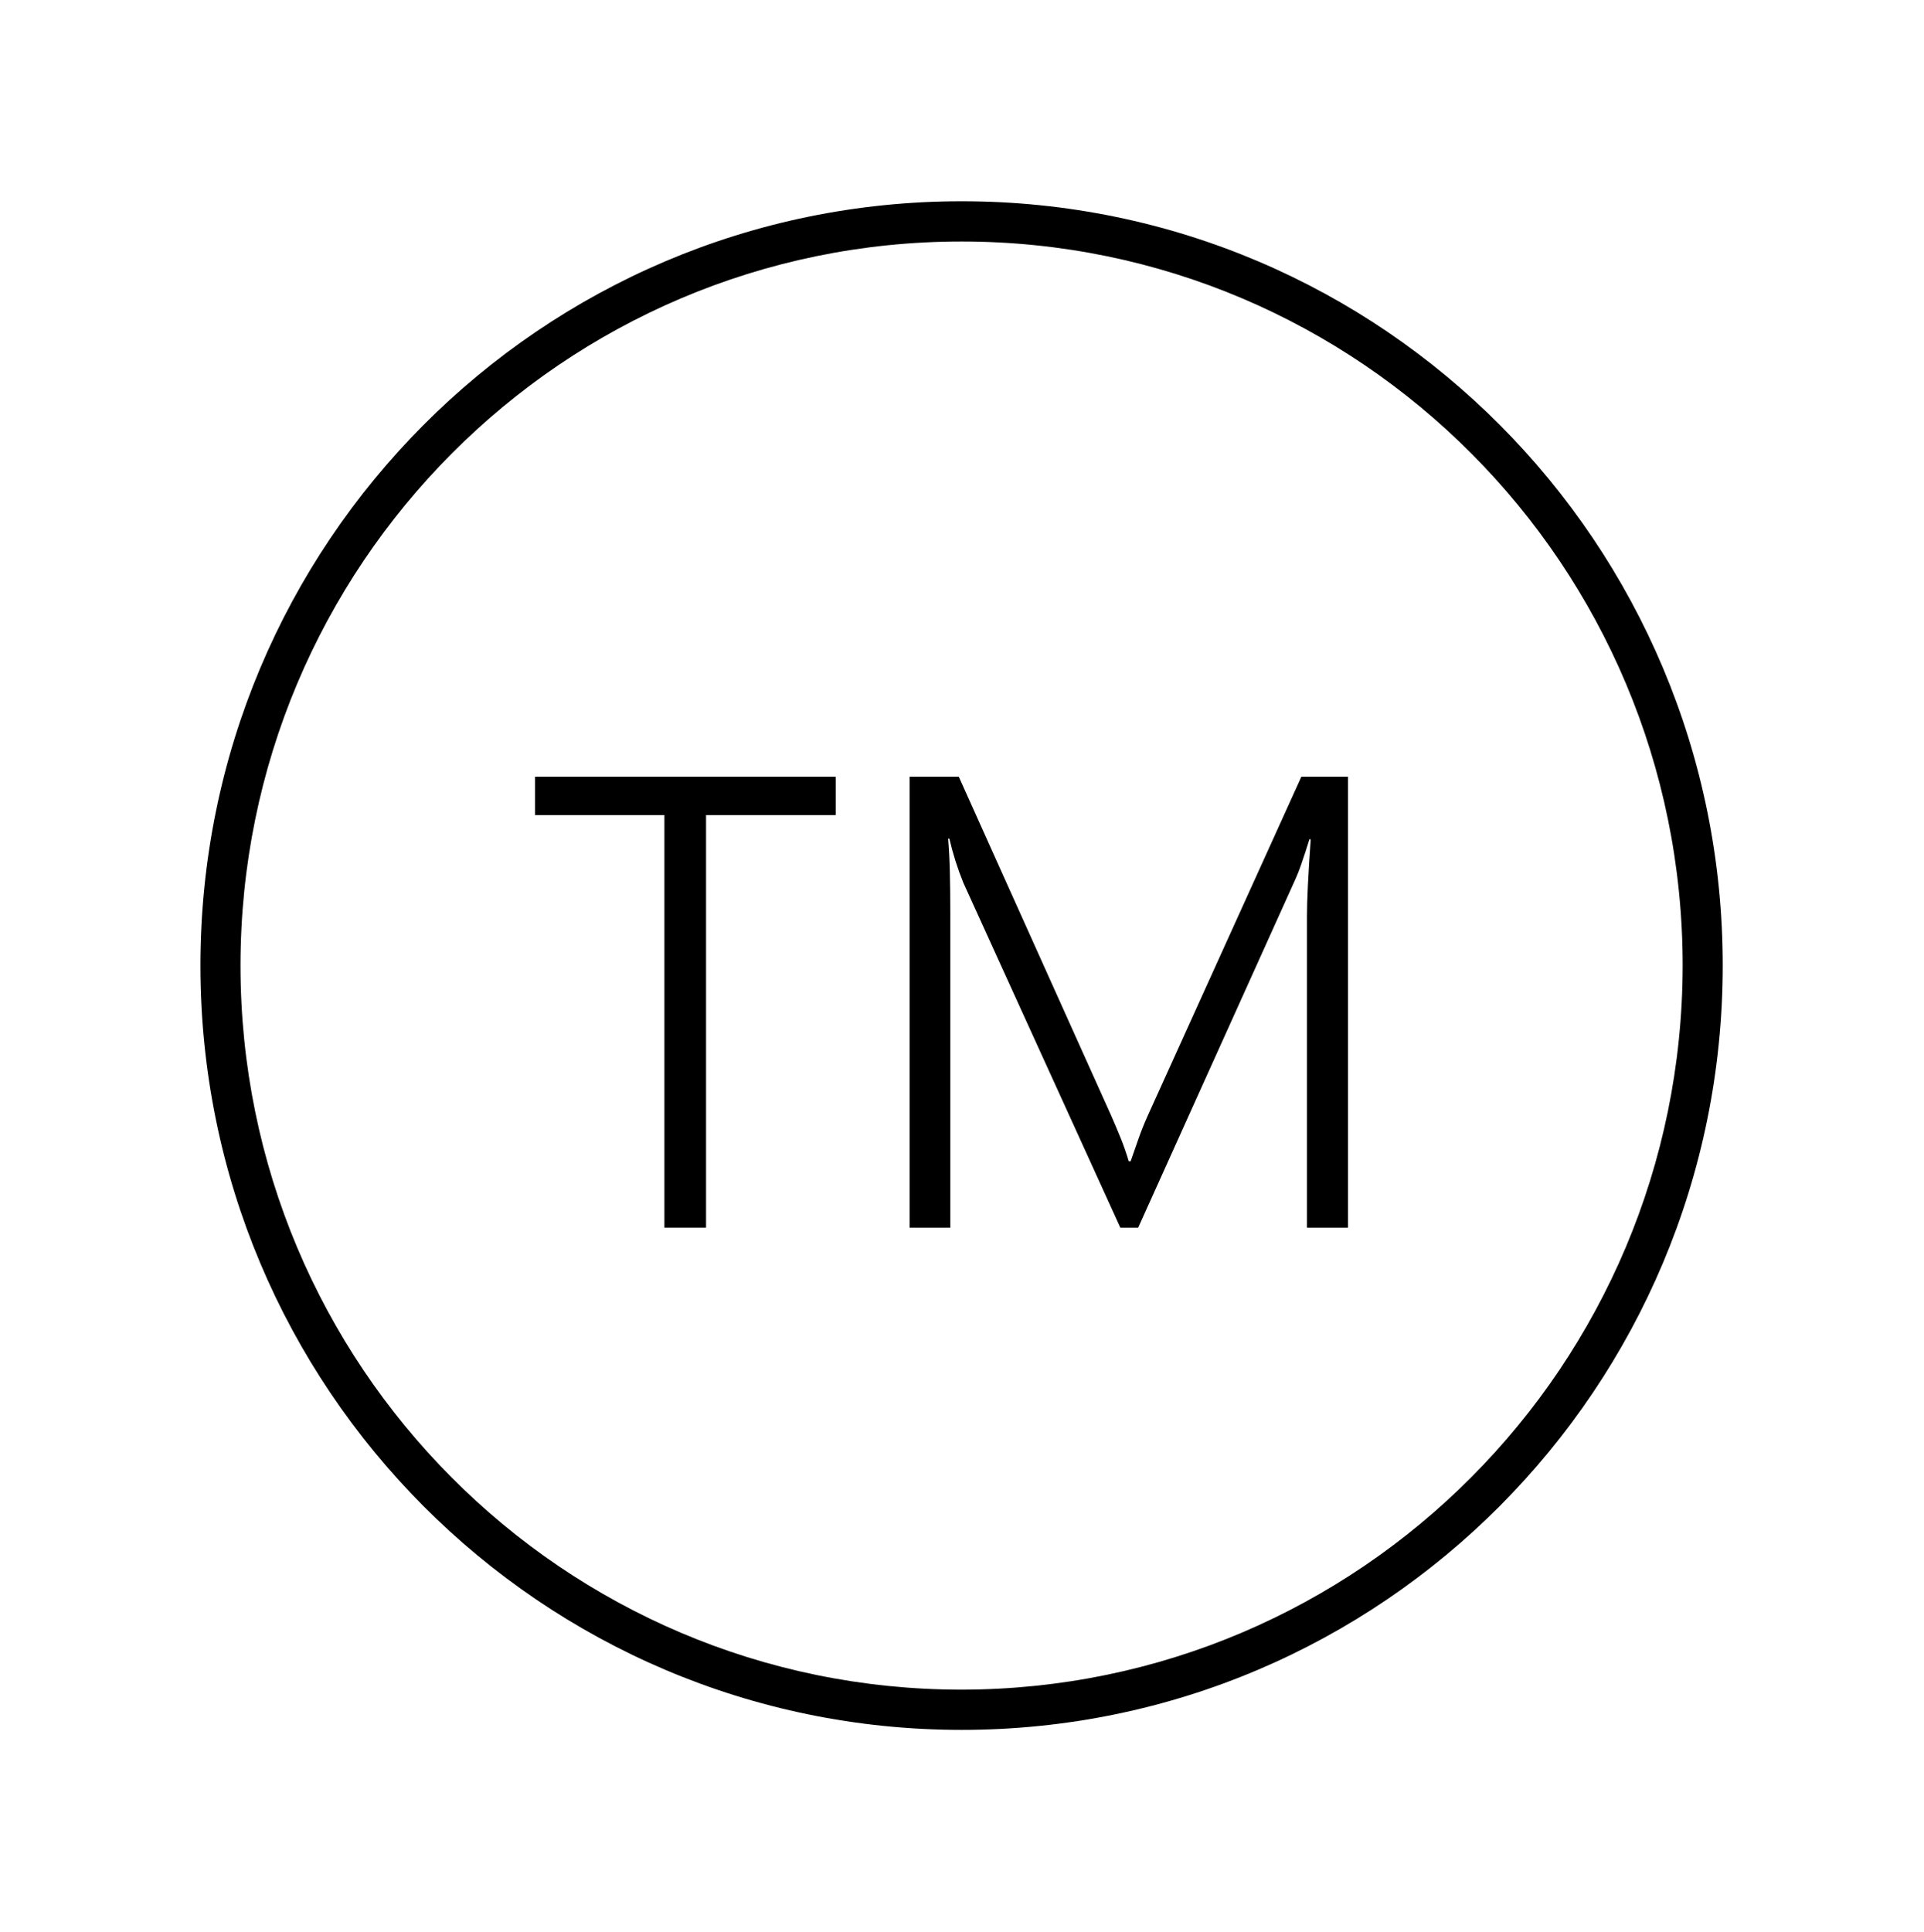
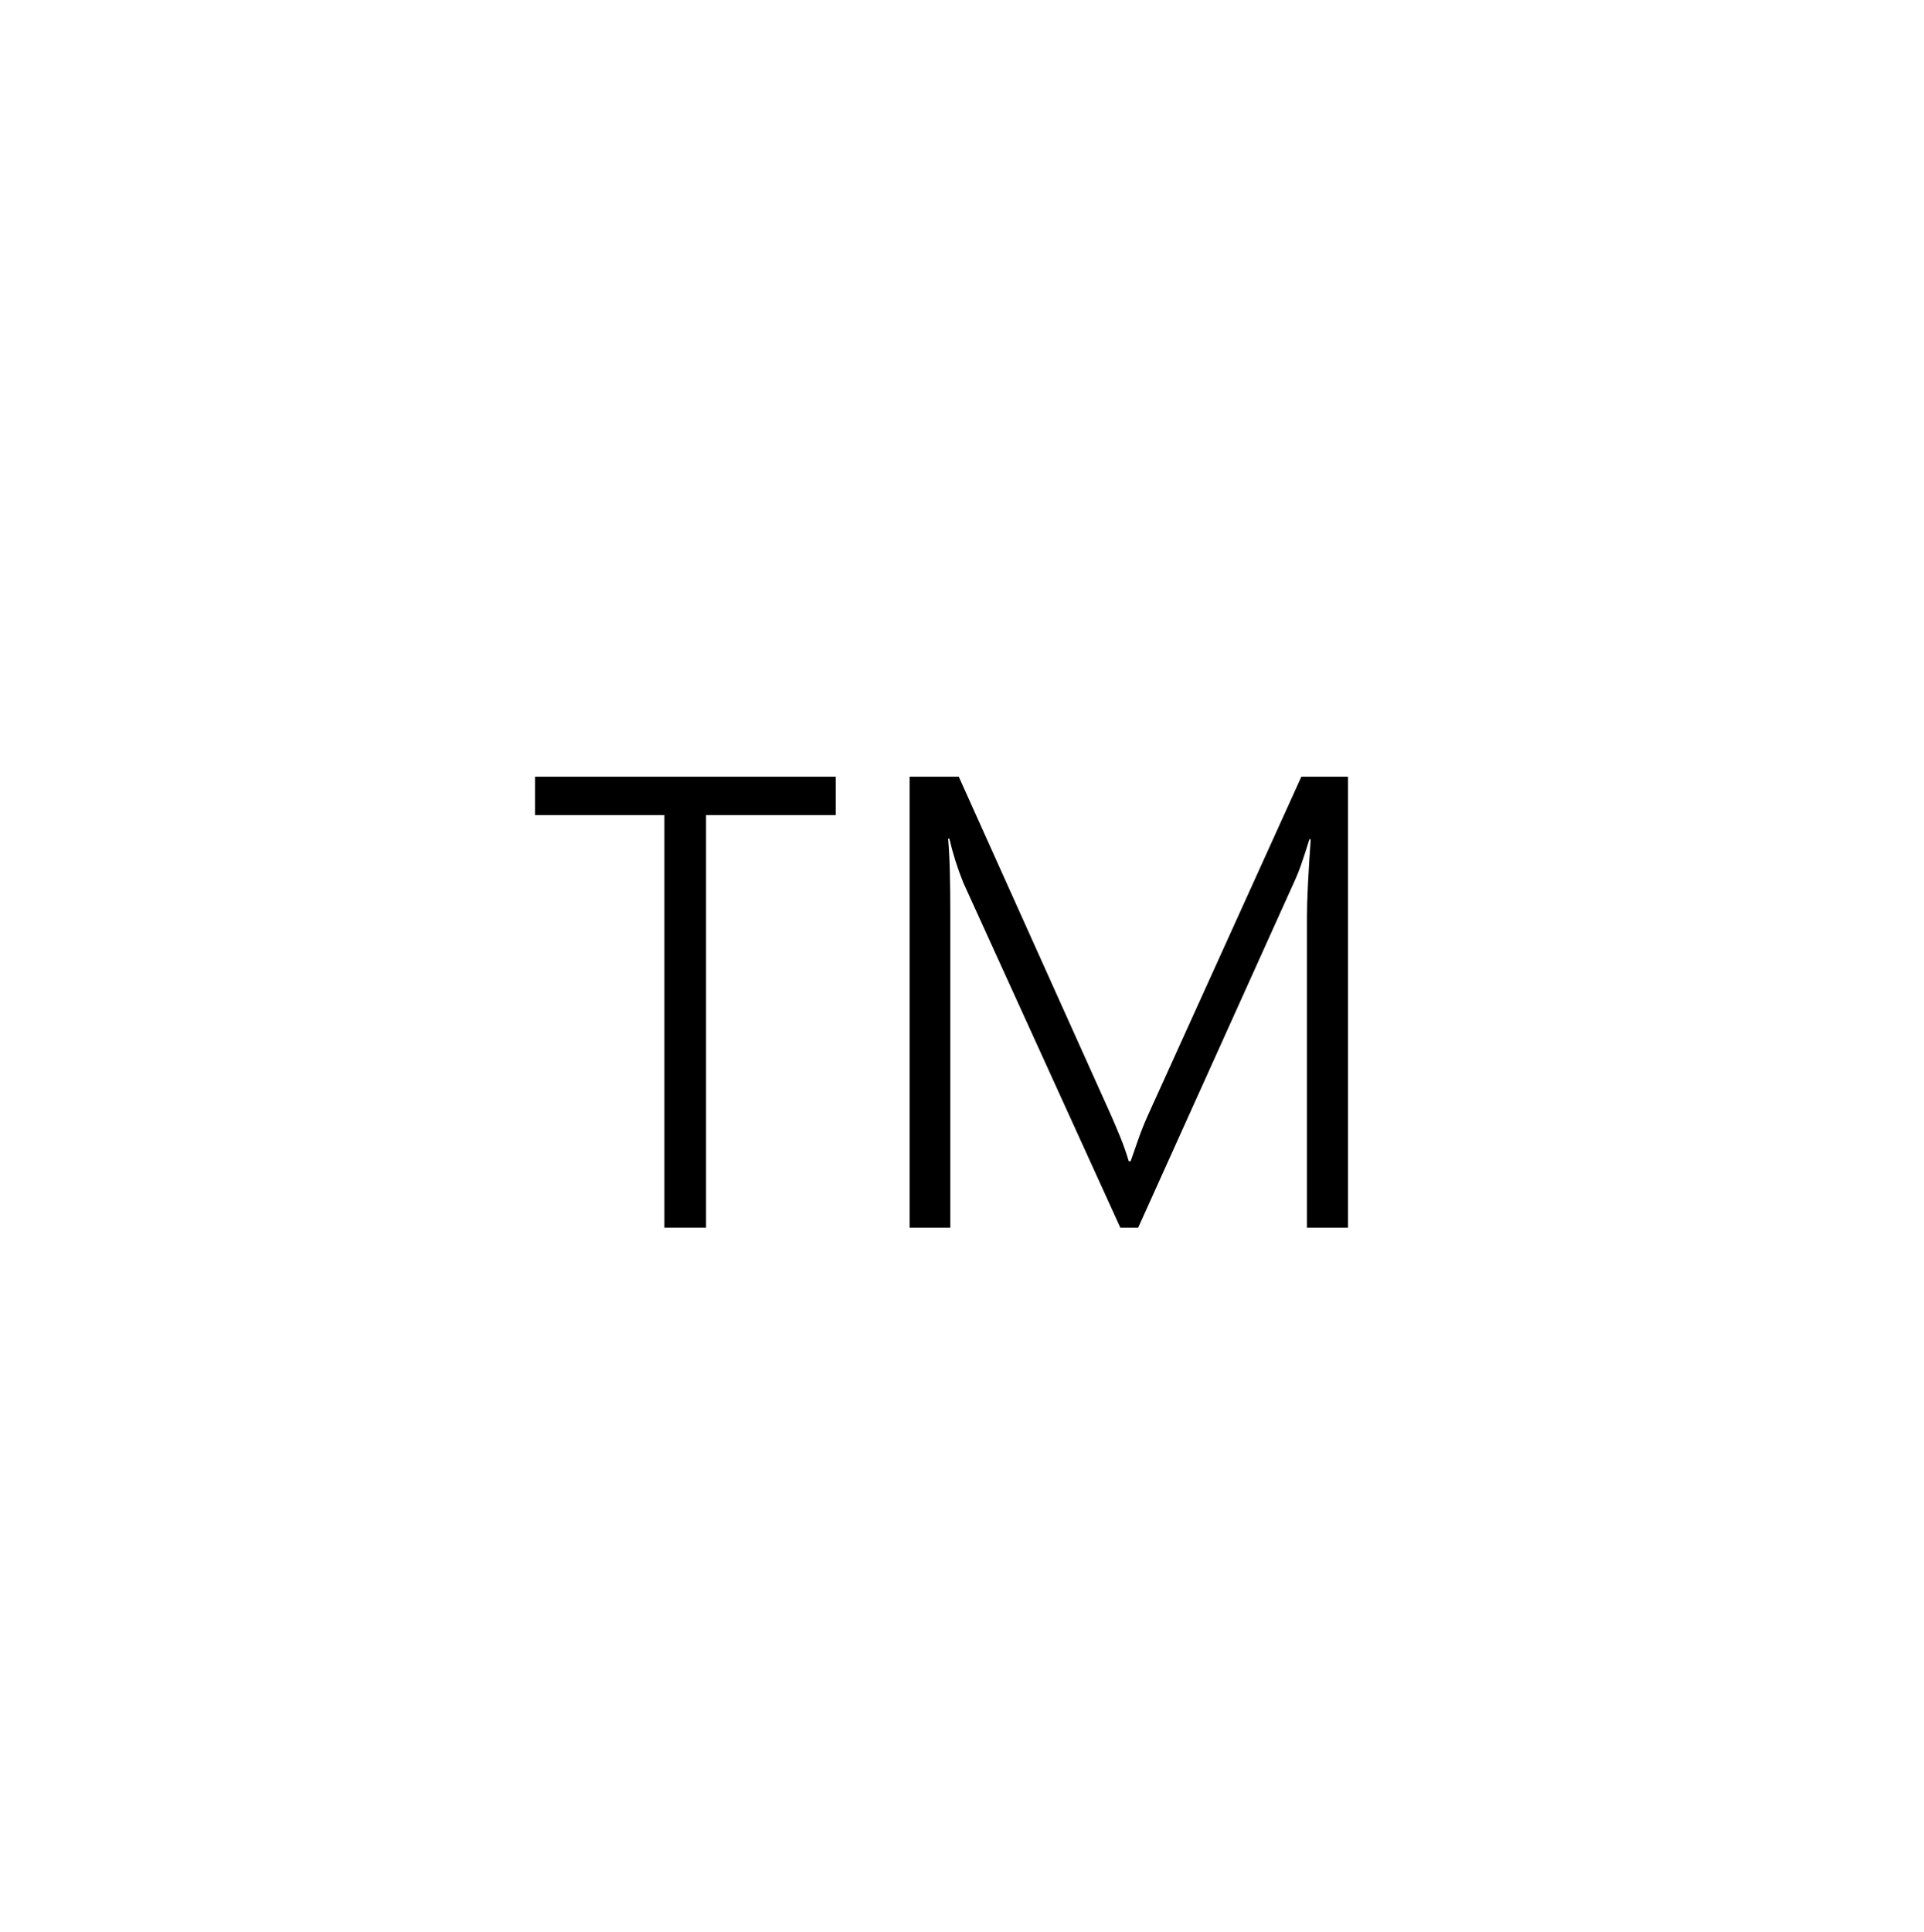
<svg xmlns="http://www.w3.org/2000/svg" width="258" height="259" xml:space="preserve" overflow="hidden">
  <g transform="translate(-560 -435)">
    <path d="M71.751 108.844 89.093 108.844 89.093 163.938 94.678 163.938 94.678 108.844 112.063 108.844 112.063 103.721 71.751 103.721 71.751 108.844Z" transform="matrix(1 0 0 1.004 560 435)" />
    <path d="M153.889 149.03C153.411 150.105 153.013 151.089 152.69 152.013L151.615 155.077 151.363 155.077C151.028 153.959 150.657 152.902 150.25 151.906 149.843 150.909 149.43 149.938 149.011 148.99L128.567 103.721 121.975 103.721 121.975 163.938 127.433 163.938 127.433 121.902C127.433 119.887 127.412 118.054 127.371 116.404 127.33 114.754 127.253 113.284 127.14 111.993L127.307 111.993C127.777 114.011 128.406 115.988 129.188 117.906L150.231 163.938 152.626 163.938 173.613 117.621C173.953 116.881 174.254 116.124 174.515 115.353 174.838 114.428 175.196 113.336 175.59 112.077L175.762 112.077C175.427 116.809 175.26 120.238 175.26 122.365L175.26 163.938 180.761 163.938 180.761 103.721 174.507 103.721Z" transform="matrix(1 0 0 1.004 560 435)" />
-     <path d="M128.944 26.875C72.573 26.875 26.875 72.573 26.875 128.944 26.875 185.314 72.573 231.012 128.944 231.012 185.314 231.012 231.012 185.314 231.012 128.944 231.037 72.598 185.381 26.9 129.035 26.875 129.005 26.875 128.974 26.875 128.944 26.875ZM128.944 225.637C75.541 225.637 32.25 182.346 32.25 128.944 32.25 75.541 75.541 32.25 128.944 32.25 182.346 32.25 225.637 75.541 225.637 128.944 225.576 182.321 182.321 225.576 128.944 225.637Z" transform="matrix(1 0 0 1.004 560 435)" />
  </g>
</svg>